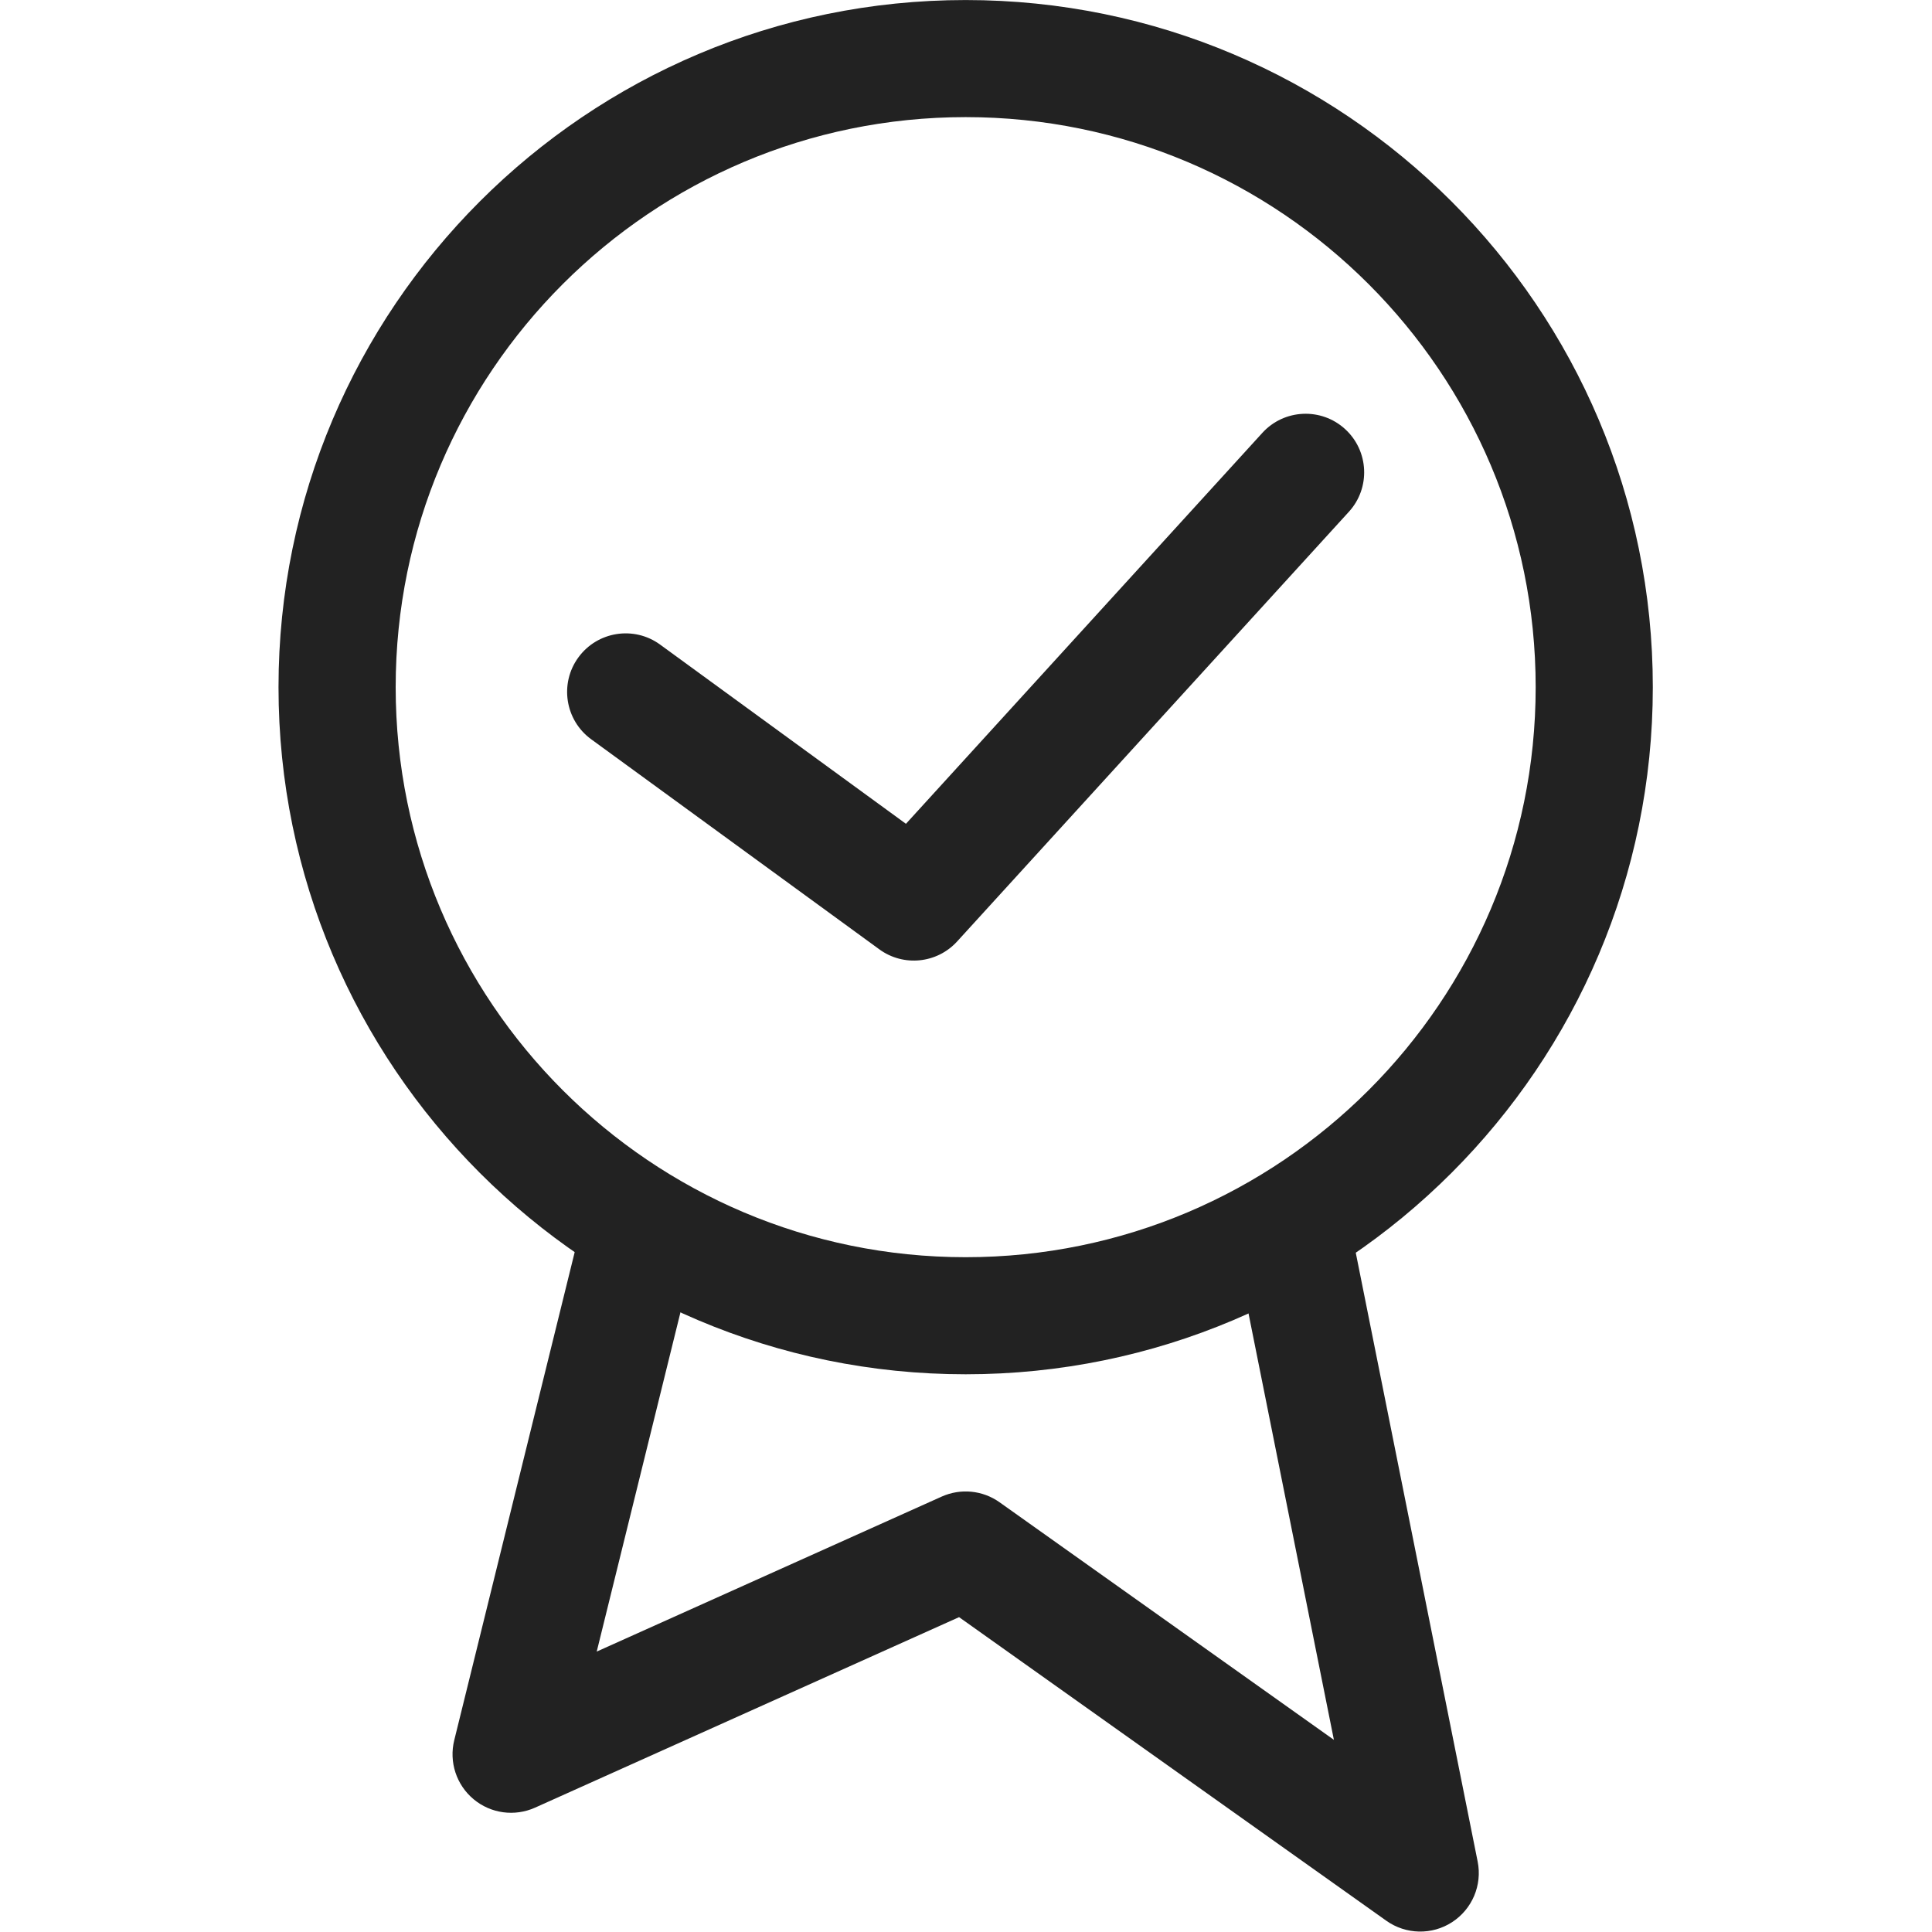
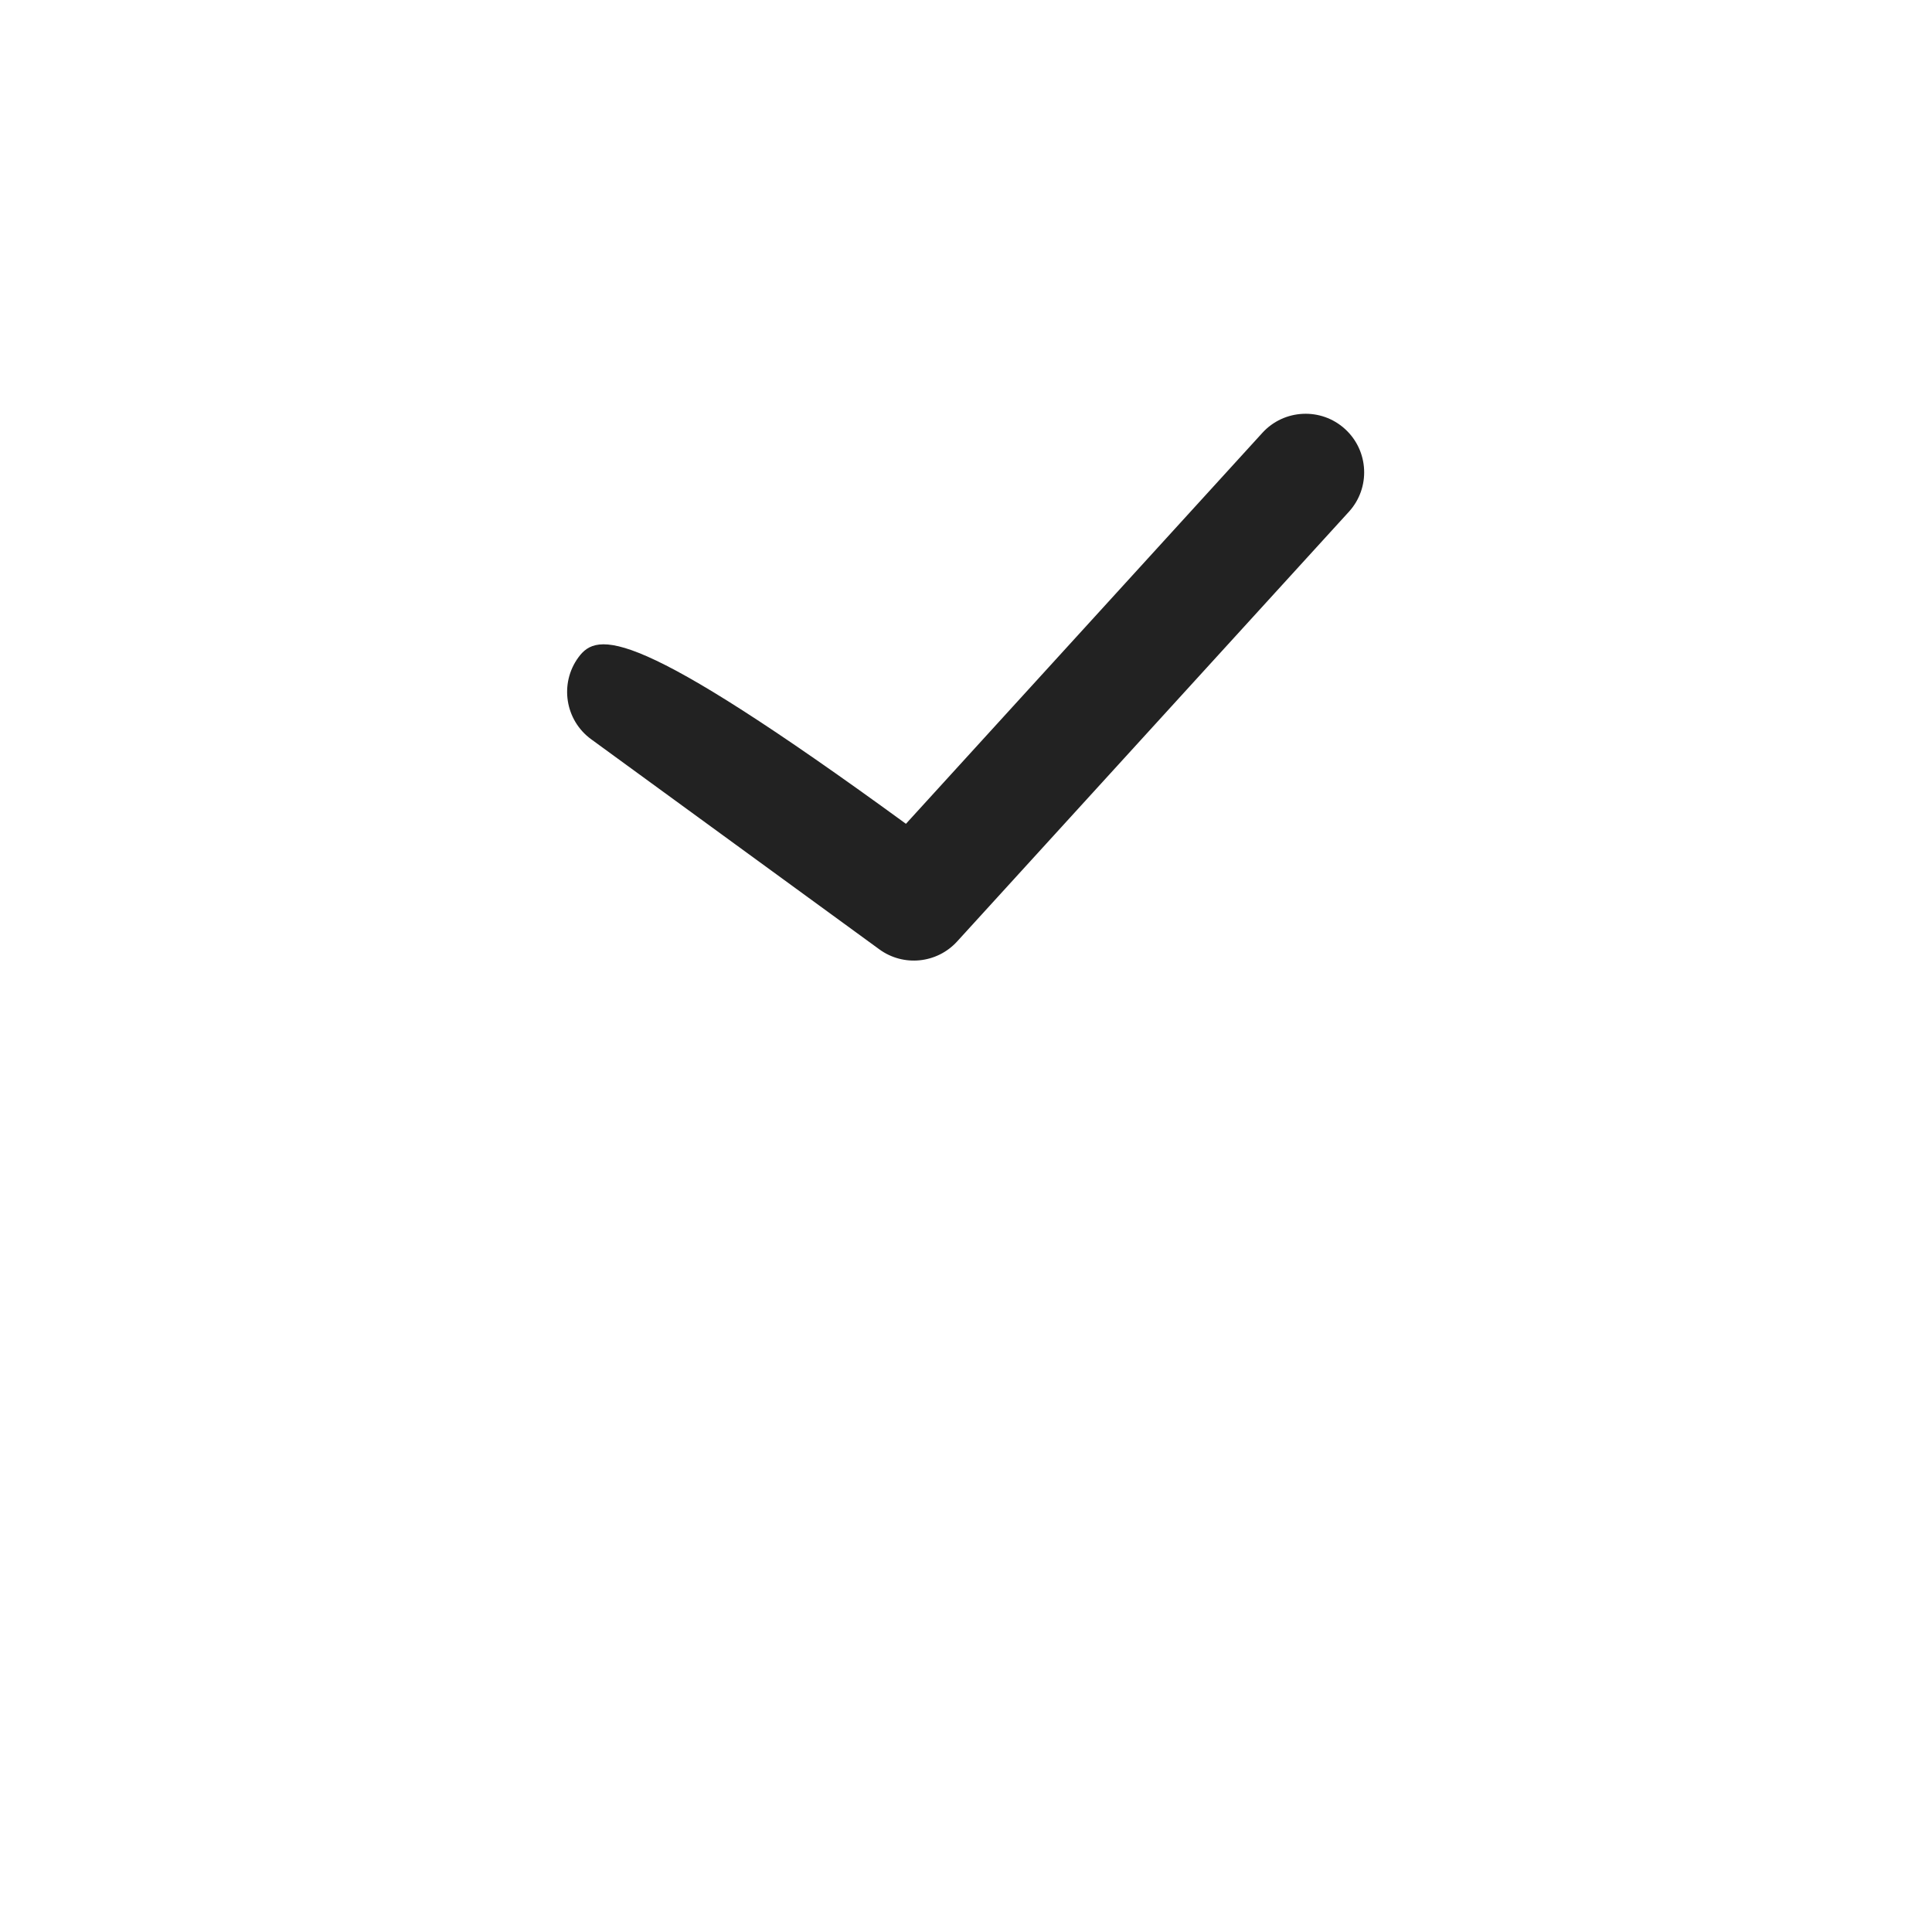
<svg xmlns="http://www.w3.org/2000/svg" width="95" height="95" viewBox="0 0 95 95" fill="none">
-   <path fill-rule="evenodd" clip-rule="evenodd" d="M47.484 0.002C28.835 0.002 13.695 15.142 13.695 33.789C13.695 52.437 28.835 67.576 47.484 67.576C66.133 67.576 81.272 52.437 81.272 33.789C81.272 15.142 66.133 0.002 47.484 0.002ZM47.484 5.759C62.953 5.759 75.512 18.319 75.512 33.789C75.512 49.259 62.953 61.819 47.484 61.819C32.014 61.819 19.456 49.259 19.456 33.789C19.456 18.319 32.014 5.759 47.484 5.759Z" fill="#222222" />
-   <path fill-rule="evenodd" clip-rule="evenodd" d="M28.522 60.502L22.336 85.57C22.072 86.639 22.441 87.765 23.286 88.47C24.131 89.176 25.305 89.336 26.31 88.885L47.159 79.518C51.986 82.948 68.169 94.447 68.169 94.447C69.131 95.13 70.412 95.158 71.402 94.516C72.393 93.873 72.891 92.692 72.659 91.536L66.471 60.627C66.16 59.069 64.642 58.057 63.083 58.369C61.526 58.681 60.515 60.199 60.826 61.757L65.59 85.551L49.151 73.87C48.319 73.278 47.236 73.172 46.303 73.591L29.342 81.211C31.168 73.811 34.113 61.882 34.113 61.882C34.493 60.339 33.551 58.778 32.008 58.397C30.465 58.016 28.904 58.959 28.522 60.502Z" fill="#222222" />
-   <path fill-rule="evenodd" clip-rule="evenodd" d="M29.067 36.349L43.239 46.681C44.425 47.546 46.073 47.379 47.063 46.294L66.329 25.163C67.399 23.989 67.313 22.167 66.139 21.097C64.966 20.026 63.142 20.11 62.072 21.285L44.547 40.508C40.607 37.636 32.459 31.696 32.459 31.696C31.177 30.76 29.375 31.043 28.439 32.327C27.503 33.61 27.785 35.413 29.067 36.349Z" fill="#222222" />
+   <path fill-rule="evenodd" clip-rule="evenodd" d="M29.067 36.349L43.239 46.681C44.425 47.546 46.073 47.379 47.063 46.294L66.329 25.163C67.399 23.989 67.313 22.167 66.139 21.097C64.966 20.026 63.142 20.11 62.072 21.285L44.547 40.508C31.177 30.76 29.375 31.043 28.439 32.327C27.503 33.61 27.785 35.413 29.067 36.349Z" fill="#222222" />
</svg>